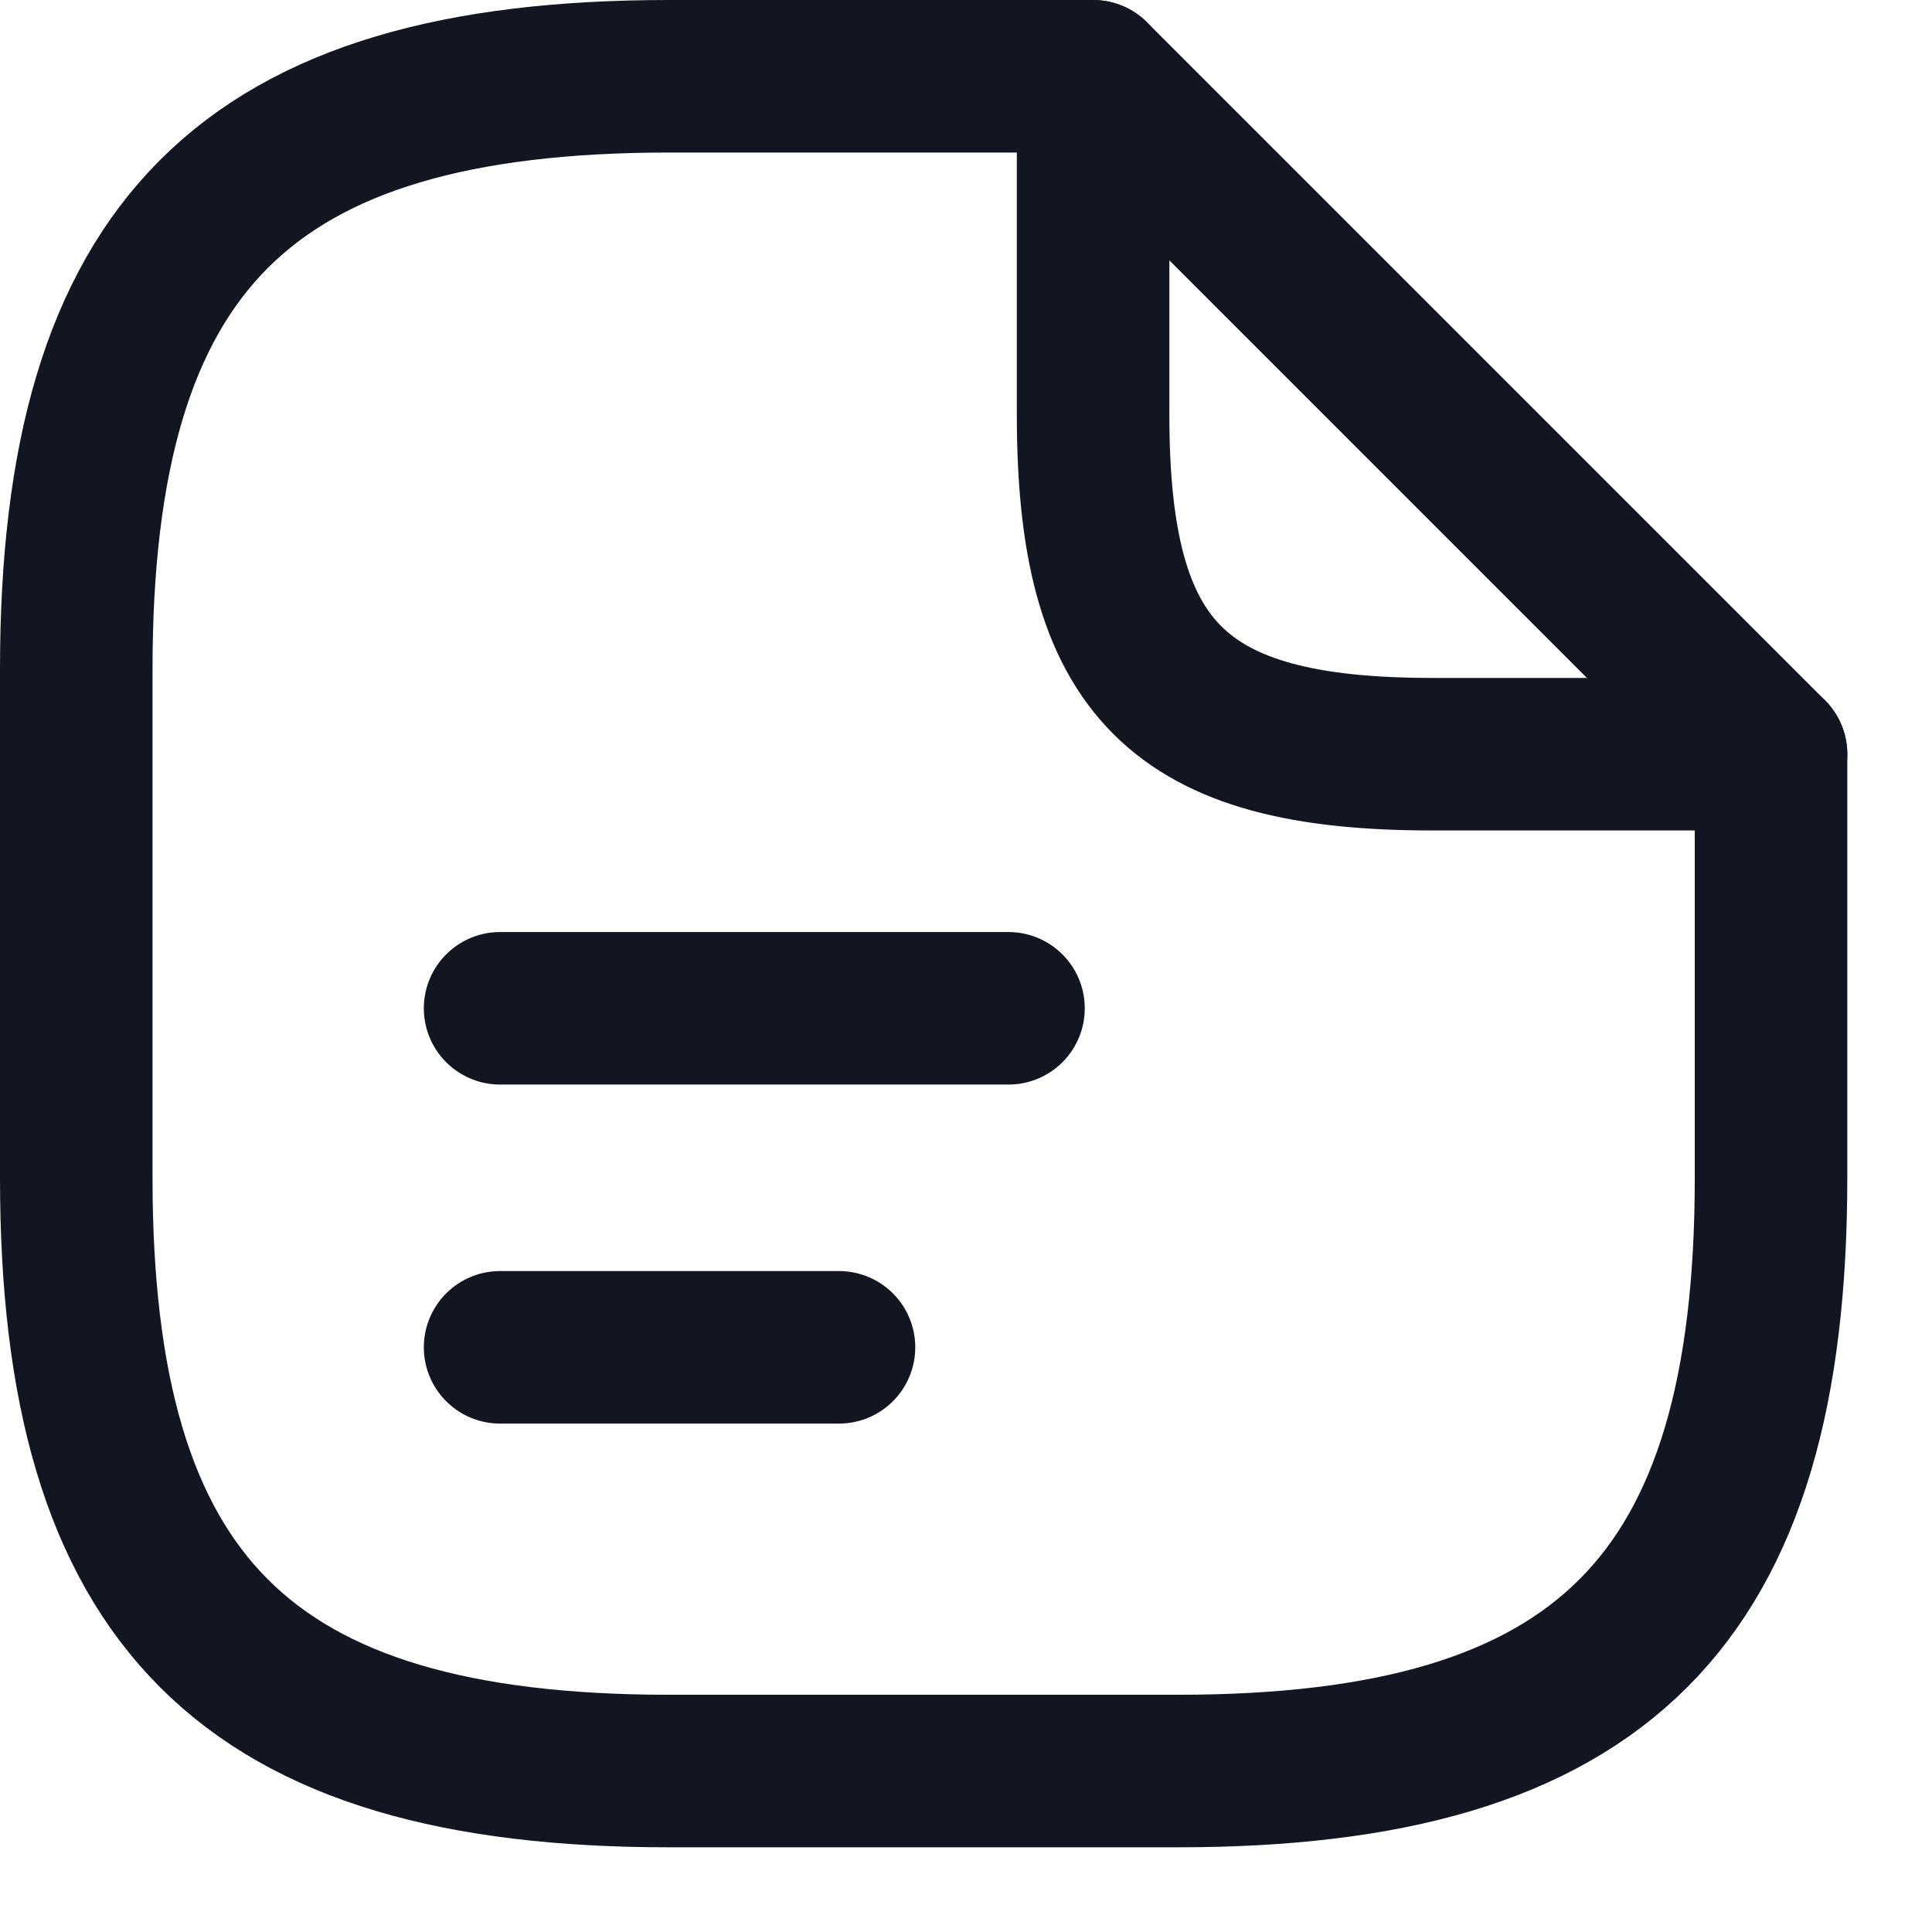
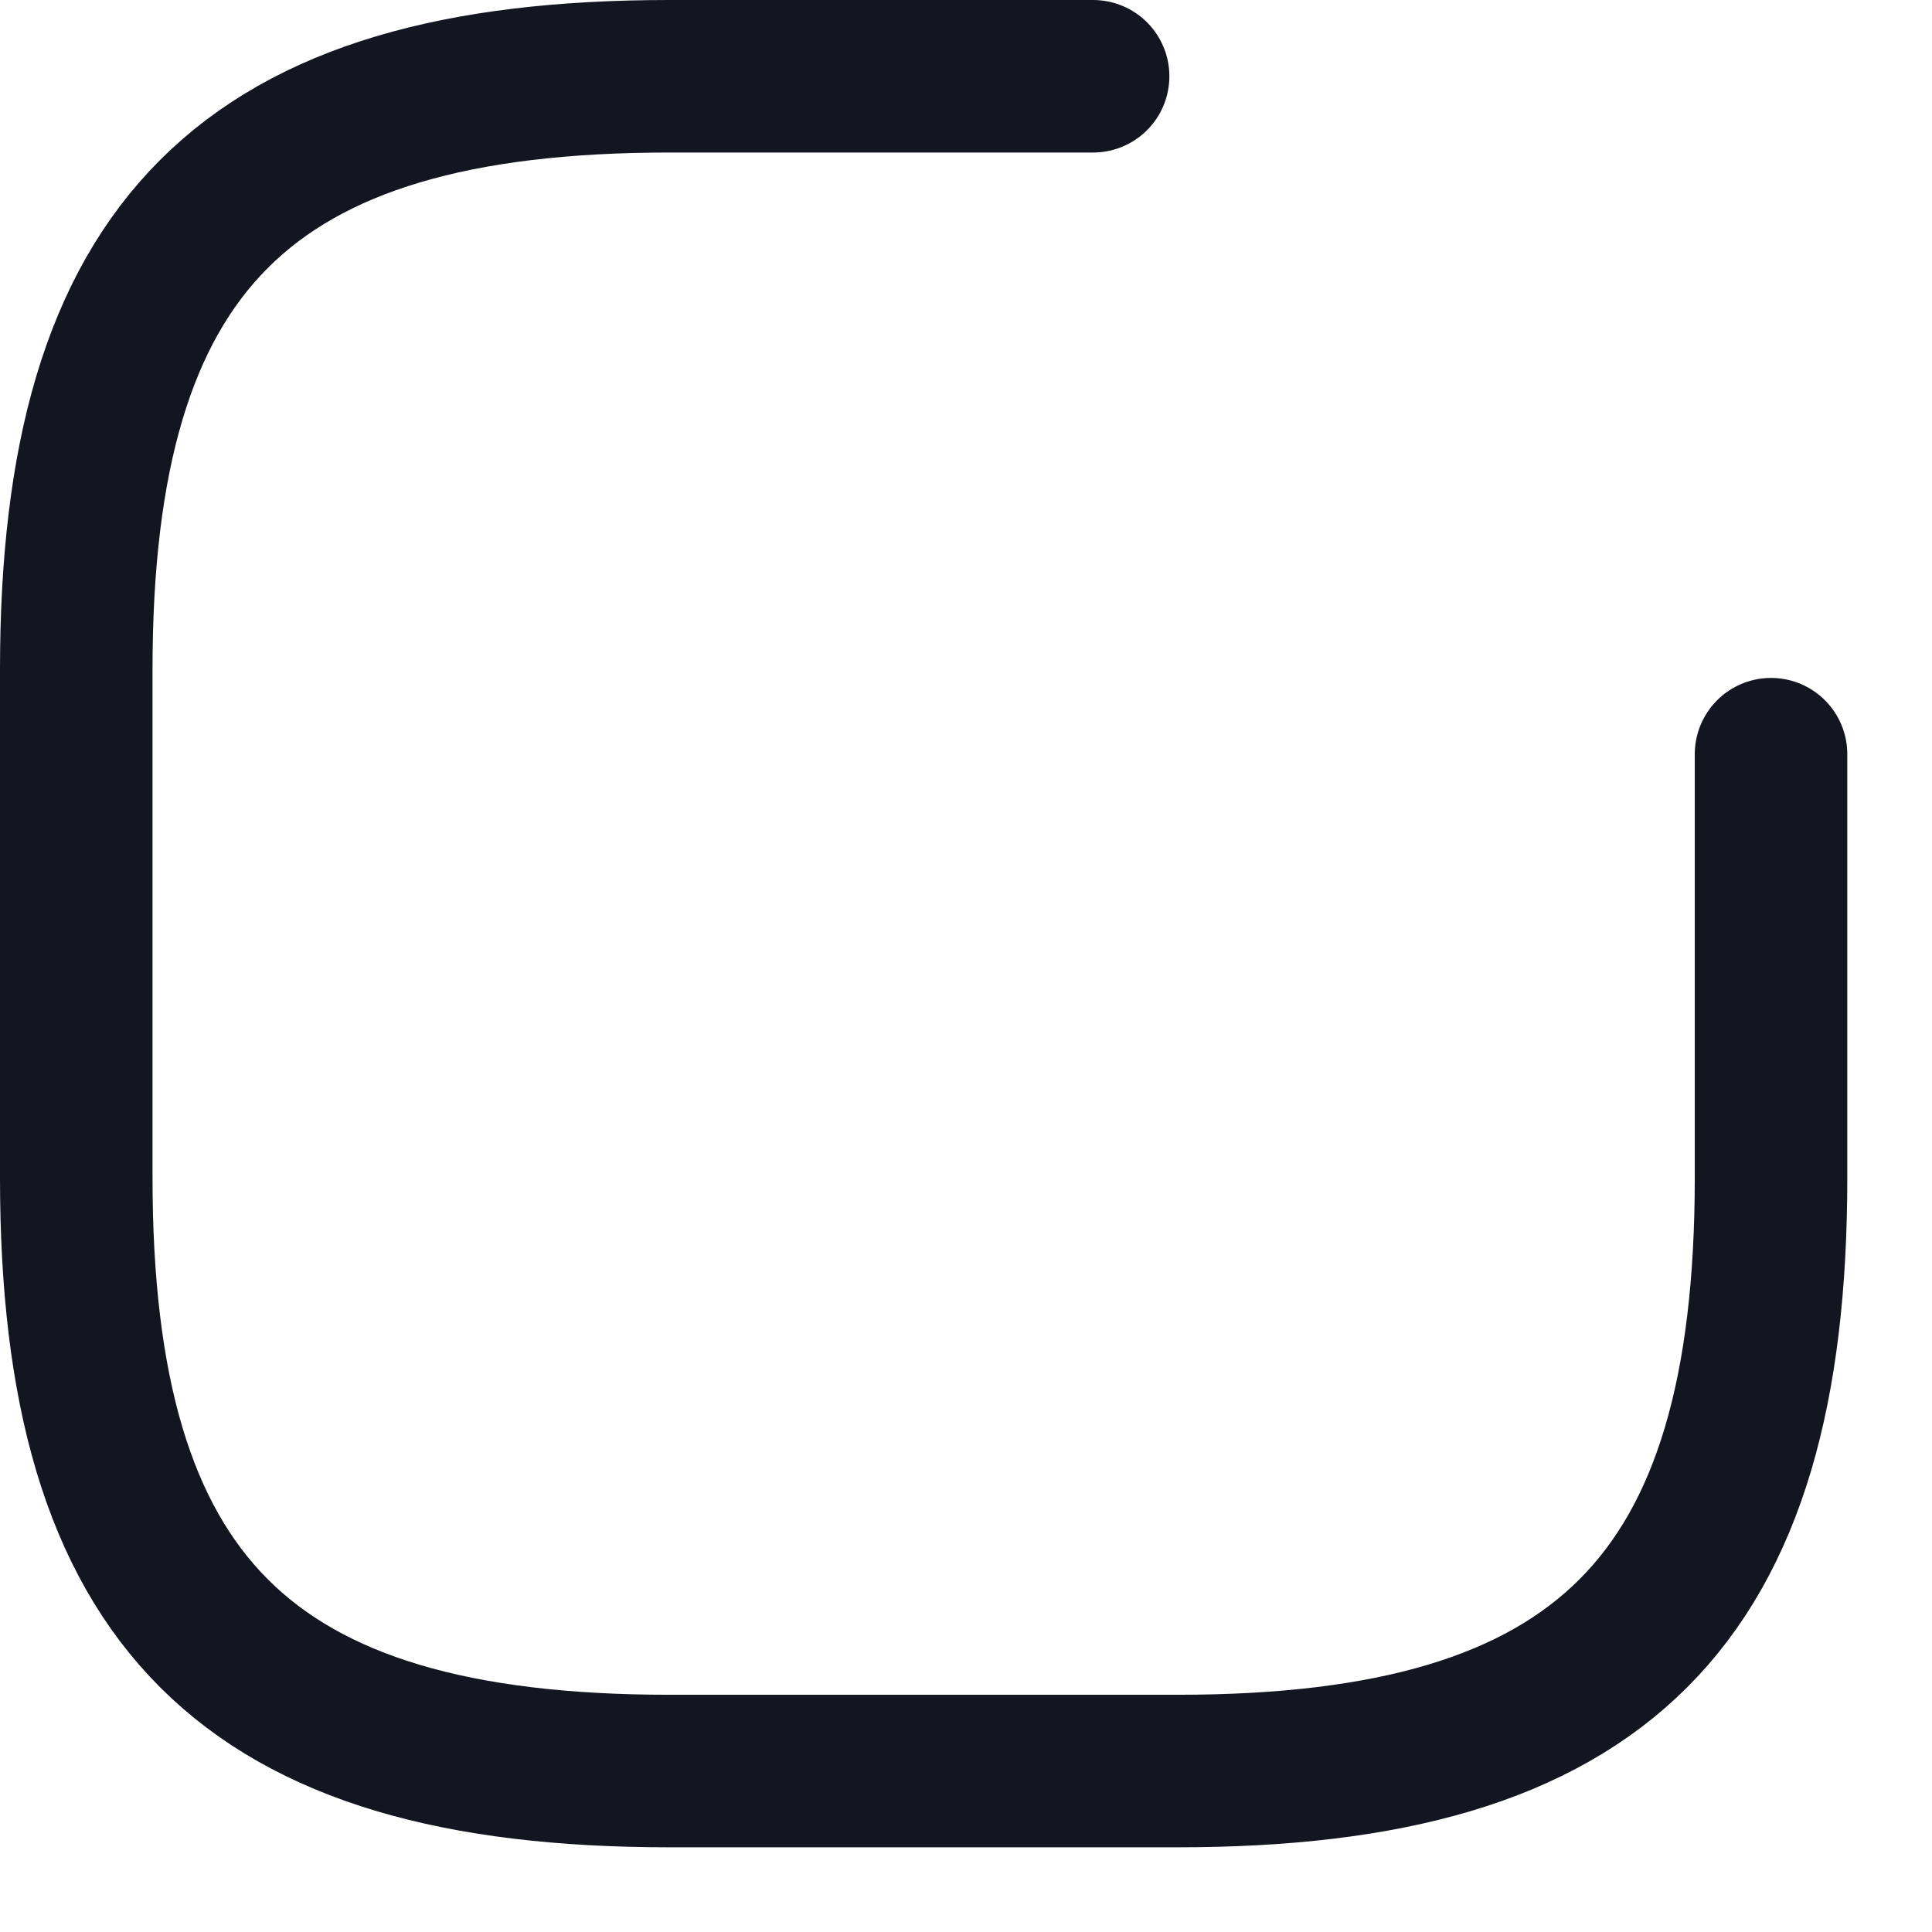
<svg xmlns="http://www.w3.org/2000/svg" width="19" height="19" viewBox="0 0 19 19" fill="none">
  <path d="M17.417 7.417V11.583C17.417 15.75 15.75 17.417 11.583 17.417H6.583C2.417 17.417 0.75 15.75 0.75 11.583V6.583C0.75 2.417 2.417 0.75 6.583 0.75H10.75" stroke="#131620" stroke-width="1.5" stroke-linecap="round" stroke-linejoin="round" />
-   <path d="M17.417 7.417H14.083C11.583 7.417 10.75 6.583 10.75 4.083V0.75L17.417 7.417Z" stroke="#131620" stroke-width="1.5" stroke-linecap="round" stroke-linejoin="round" />
-   <path d="M4.918 9.916H9.918" stroke="#131620" stroke-width="1.5" stroke-linecap="round" stroke-linejoin="round" />
-   <path d="M4.918 13.25H8.251" stroke="#131620" stroke-width="1.5" stroke-linecap="round" stroke-linejoin="round" />
</svg>